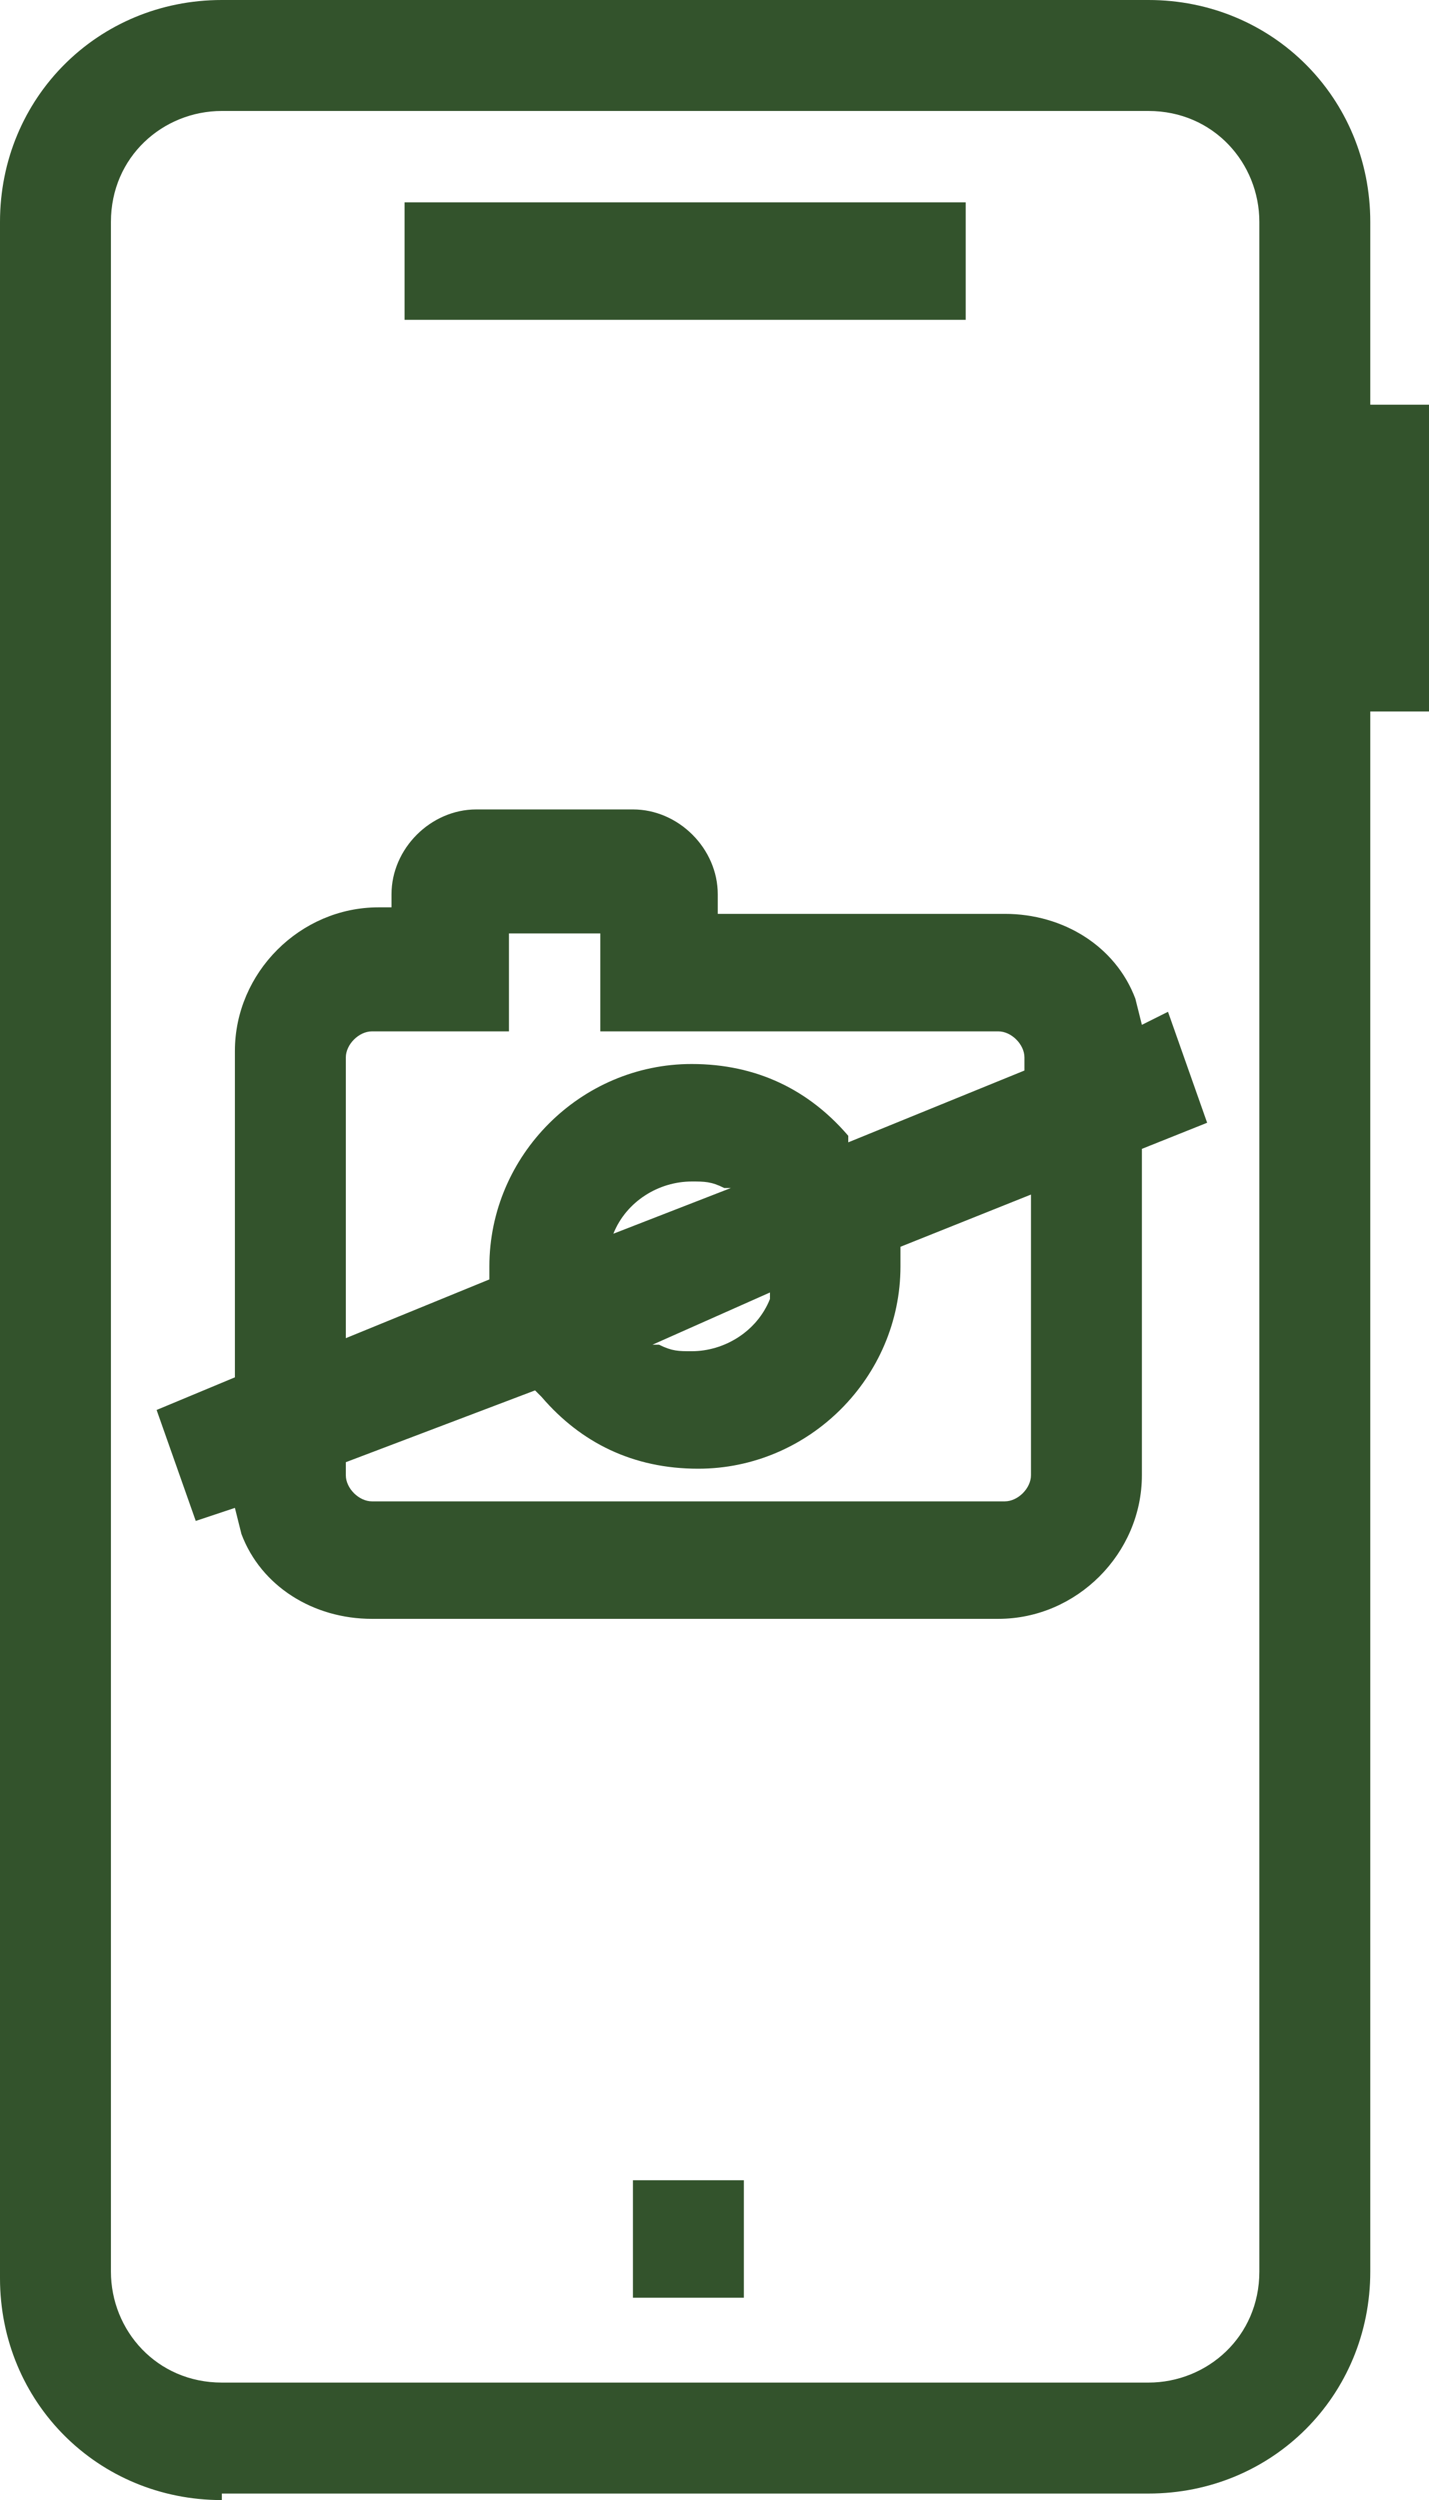
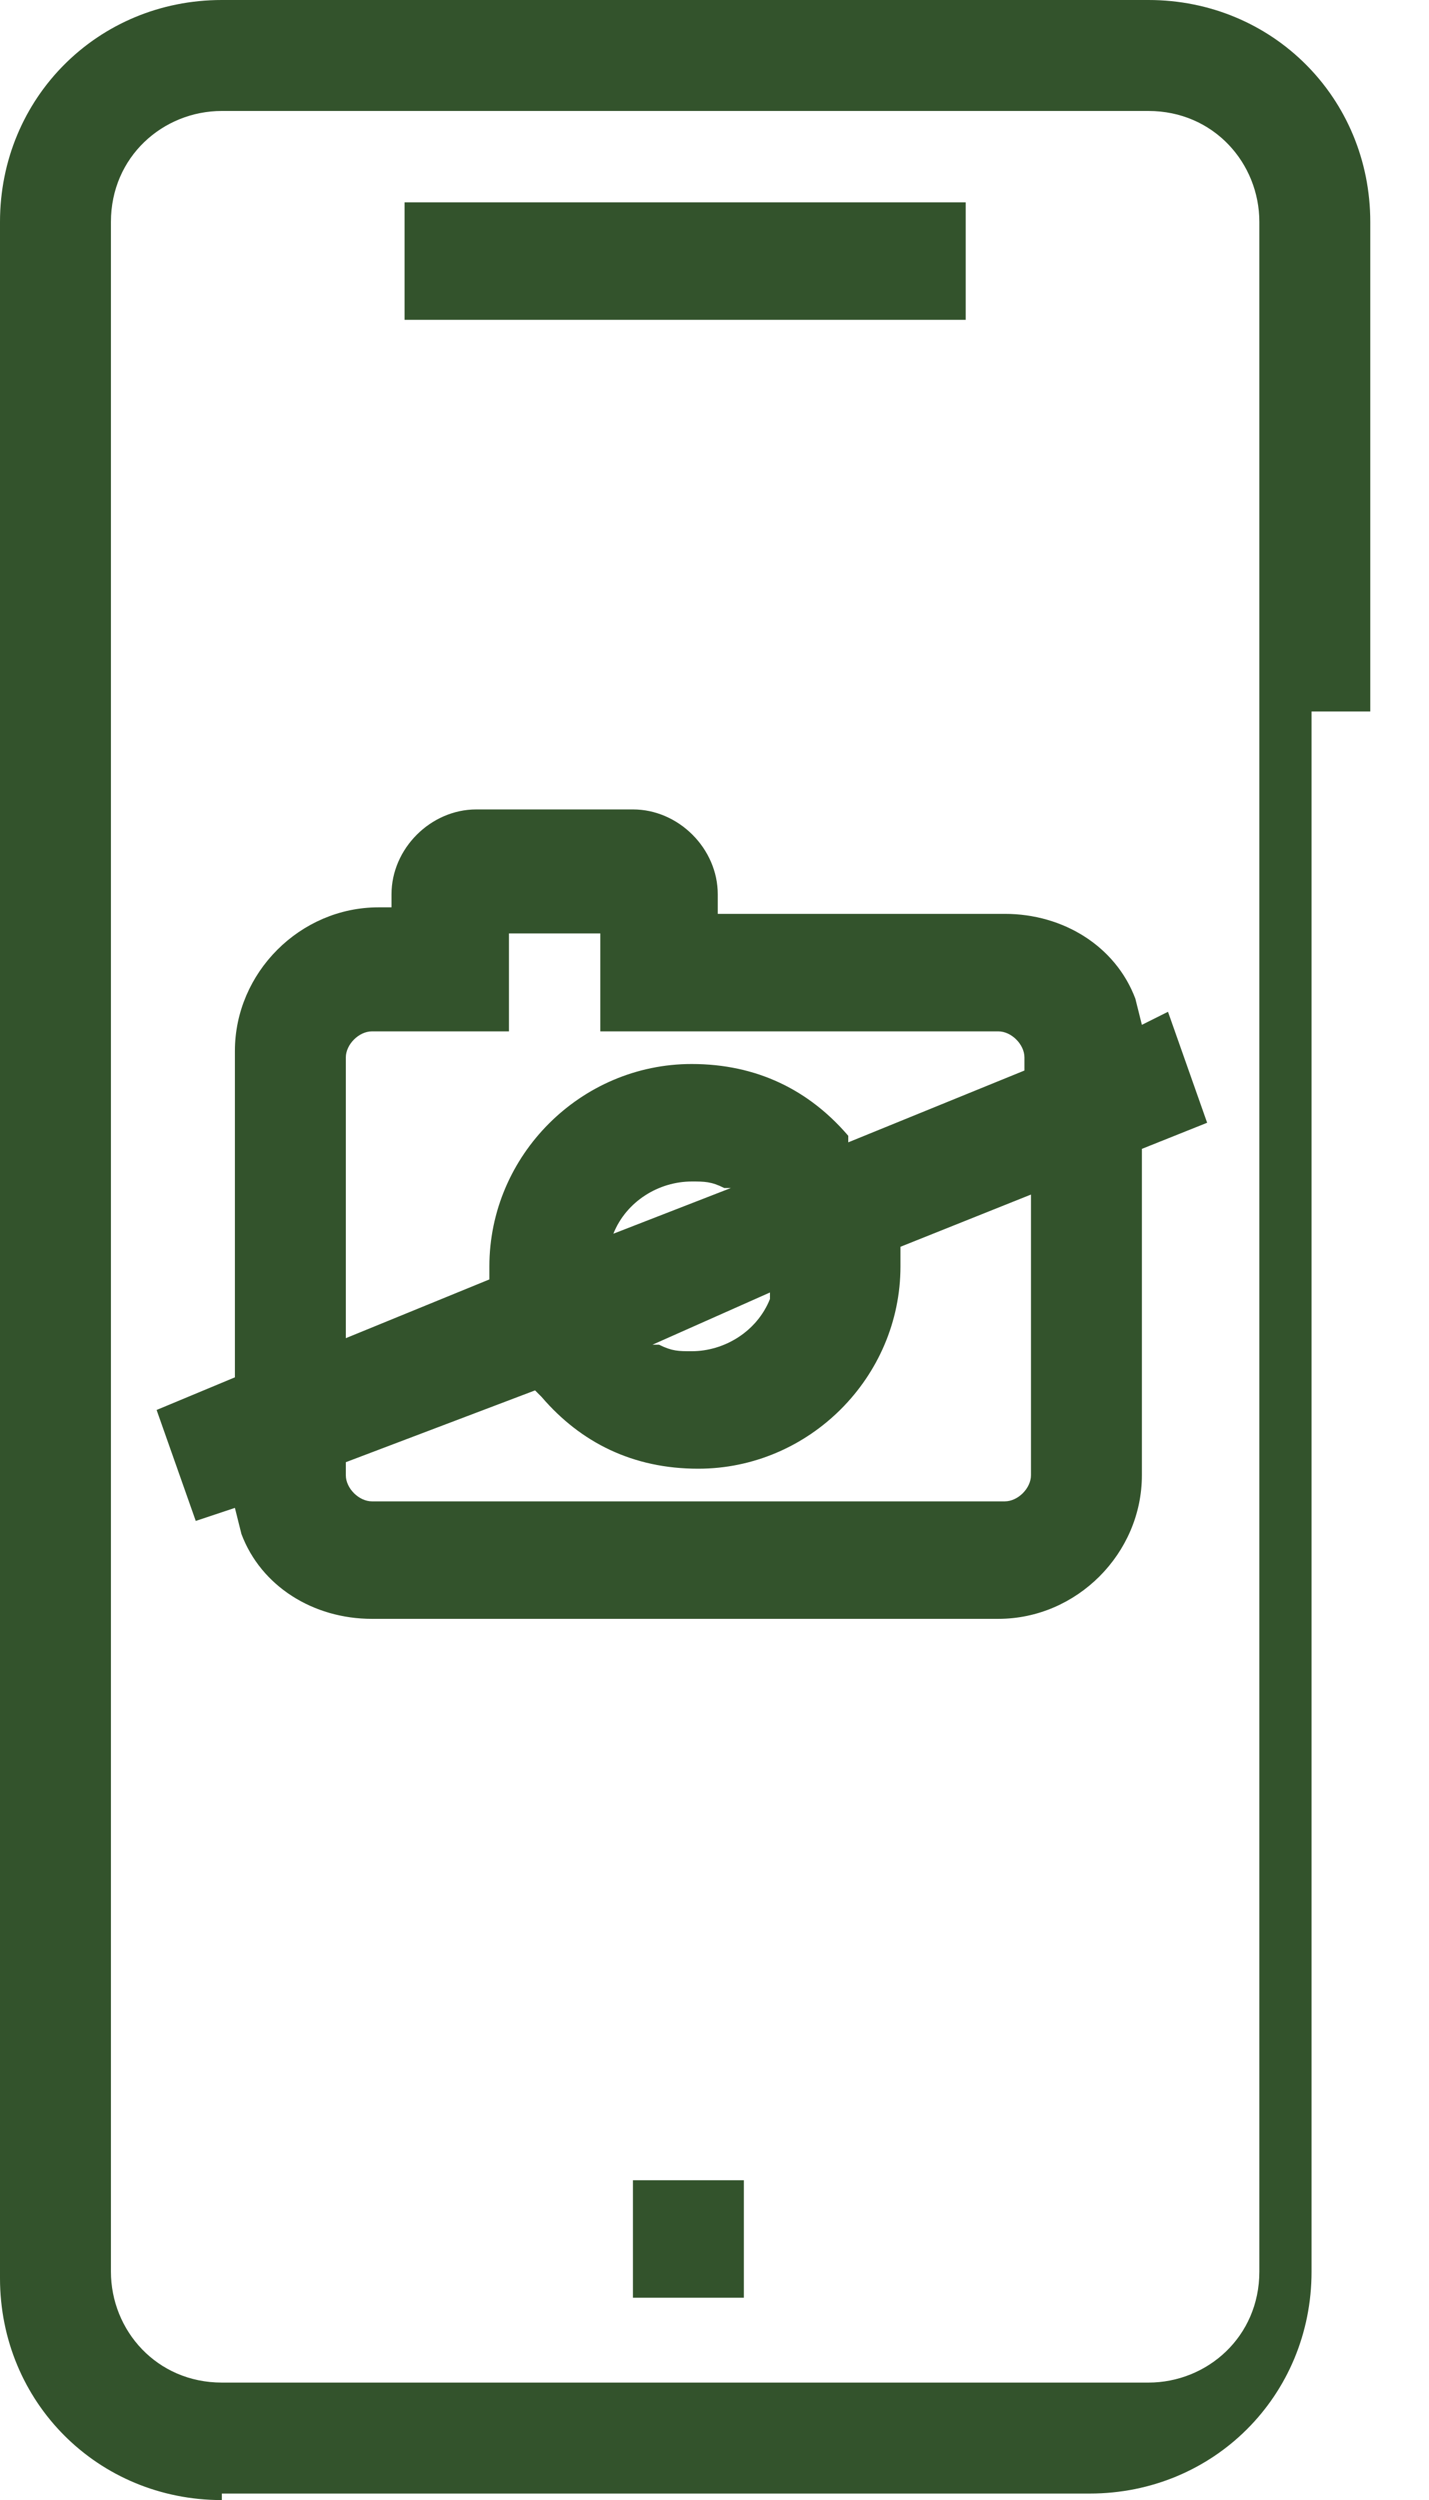
<svg xmlns="http://www.w3.org/2000/svg" x="0px" y="0px" viewBox="0 0 21.9 38.3" style="enable-background:new 0 0 21.9 38.3;" xml:space="preserve">
  <style type="text/css"> .st0{fill:#33532C;} </style>
  <g id="レイヤー_1"> </g>
  <g id="Layer_1">
-     <path marker-end="none" marker-start="none" class="st0" d="M3.4,38.3c-1.9,0-3.4-1.5-3.4-3.4V3.4C0,1.5,1.5,0,3.4,0h14.2 c1.9,0,3.4,1.5,3.4,3.4v2.8h0.9v4.7h-0.9v23.9c0,1.9-1.5,3.4-3.4,3.4H3.4z M17.6,36.5c0.9,0,1.7-0.7,1.7-1.7V3.4 c0-0.9-0.7-1.7-1.7-1.7H3.4c-0.9,0-1.7,0.7-1.7,1.7v31.4c0,0.9,0.7,1.7,1.7,1.7H17.6z M9.7,35.2v-1.8h1.7v1.8H9.7z M5.7,24.8 c-0.9,0-1.7-0.5-2-1.3l-0.1-0.4l-0.6,0.2l-0.6-1.7l1.2-0.5v-5c0-1.2,1-2.2,2.2-2.2H6v-0.2c0-0.7,0.6-1.3,1.3-1.3h2.4 c0.7,0,1.3,0.6,1.3,1.3V14h4.4c0.9,0,1.7,0.5,2,1.3l0.1,0.4l0.4-0.2l0.6,1.7l-1,0.4v5c0,1.2-1,2.2-2.2,2.2H5.7z M15.4,23 c0.2,0,0.4-0.2,0.4-0.4v-4.3l-2,0.8l0,0.3c0,1.7-1.4,3.1-3.1,3.1c-1,0-1.8-0.4-2.4-1.1l-0.1-0.1l-2.9,1.1v0.2 c0,0.2,0.2,0.4,0.4,0.4H15.4z M10.6,20.7c0.5,0,1-0.3,1.2-0.8l0-0.1L10,20.6l0.1,0C10.3,20.7,10.4,20.7,10.6,20.7z M5.3,20.5 l2.2-0.9l0-0.2c0-1.7,1.4-3.1,3.1-3.1c1,0,1.8,0.4,2.4,1.1l0,0.1l2.7-1.1v-0.2c0-0.2-0.2-0.4-0.4-0.4H9.2v-1.5H7.8v1.5H5.7 c-0.2,0-0.4,0.2-0.4,0.4V20.5z M9.4,18.9l1.8-0.7l-0.1,0c-0.2-0.1-0.3-0.1-0.5-0.1C10.1,18.1,9.6,18.4,9.4,18.9L9.4,18.9z M6.2,4.9 V3.1h8.6v1.8H6.2z" />
+     <path marker-end="none" marker-start="none" class="st0" d="M3.4,38.3c-1.9,0-3.4-1.5-3.4-3.4V3.4C0,1.5,1.5,0,3.4,0h14.2 c1.9,0,3.4,1.5,3.4,3.4v2.8v4.7h-0.9v23.9c0,1.9-1.5,3.4-3.4,3.4H3.4z M17.6,36.5c0.9,0,1.7-0.7,1.7-1.7V3.4 c0-0.9-0.7-1.7-1.7-1.7H3.4c-0.9,0-1.7,0.7-1.7,1.7v31.4c0,0.9,0.7,1.7,1.7,1.7H17.6z M9.7,35.2v-1.8h1.7v1.8H9.7z M5.7,24.8 c-0.9,0-1.7-0.5-2-1.3l-0.1-0.4l-0.6,0.2l-0.6-1.7l1.2-0.5v-5c0-1.2,1-2.2,2.2-2.2H6v-0.2c0-0.7,0.6-1.3,1.3-1.3h2.4 c0.7,0,1.3,0.6,1.3,1.3V14h4.4c0.9,0,1.7,0.5,2,1.3l0.1,0.4l0.4-0.2l0.6,1.7l-1,0.4v5c0,1.2-1,2.2-2.2,2.2H5.7z M15.4,23 c0.2,0,0.4-0.2,0.4-0.4v-4.3l-2,0.8l0,0.3c0,1.7-1.4,3.1-3.1,3.1c-1,0-1.8-0.4-2.4-1.1l-0.1-0.1l-2.9,1.1v0.2 c0,0.2,0.2,0.4,0.4,0.4H15.4z M10.6,20.7c0.5,0,1-0.3,1.2-0.8l0-0.1L10,20.6l0.1,0C10.3,20.7,10.4,20.7,10.6,20.7z M5.3,20.5 l2.2-0.9l0-0.2c0-1.7,1.4-3.1,3.1-3.1c1,0,1.8,0.4,2.4,1.1l0,0.1l2.7-1.1v-0.2c0-0.2-0.2-0.4-0.4-0.4H9.2v-1.5H7.8v1.5H5.7 c-0.2,0-0.4,0.2-0.4,0.4V20.5z M9.4,18.9l1.8-0.7l-0.1,0c-0.2-0.1-0.3-0.1-0.5-0.1C10.1,18.1,9.6,18.4,9.4,18.9L9.4,18.9z M6.2,4.9 V3.1h8.6v1.8H6.2z" />
  </g>
</svg>